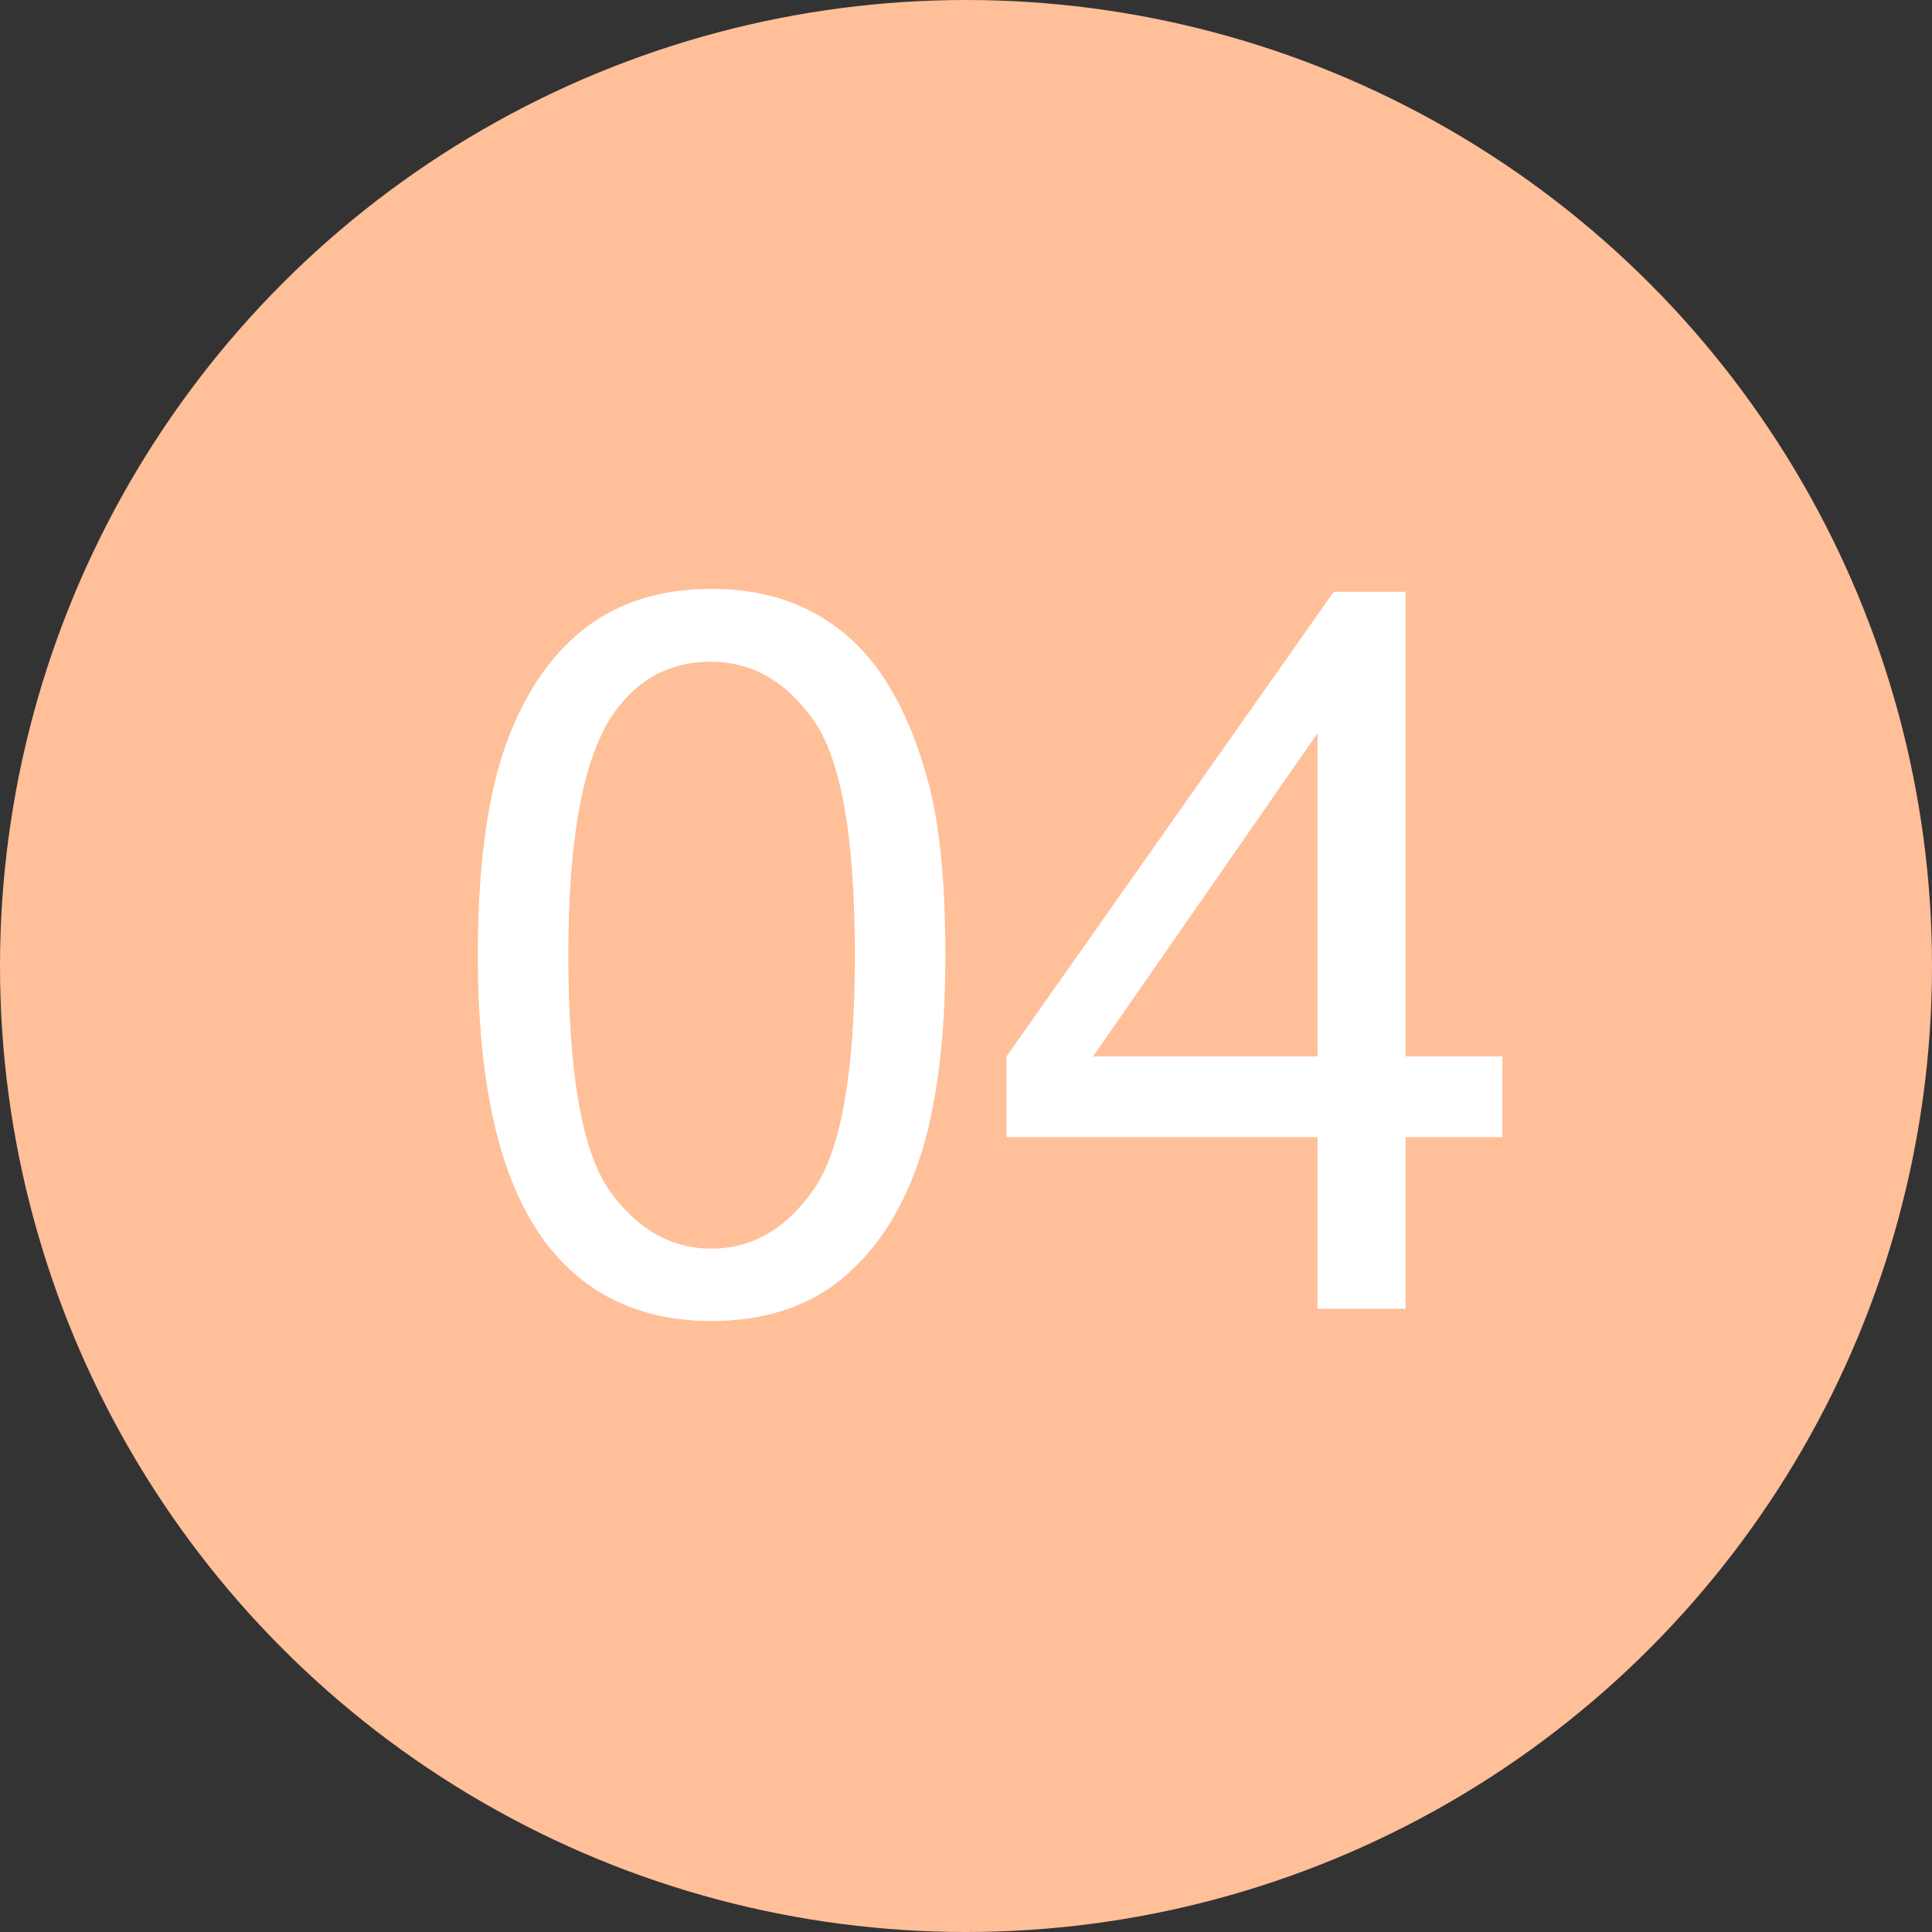
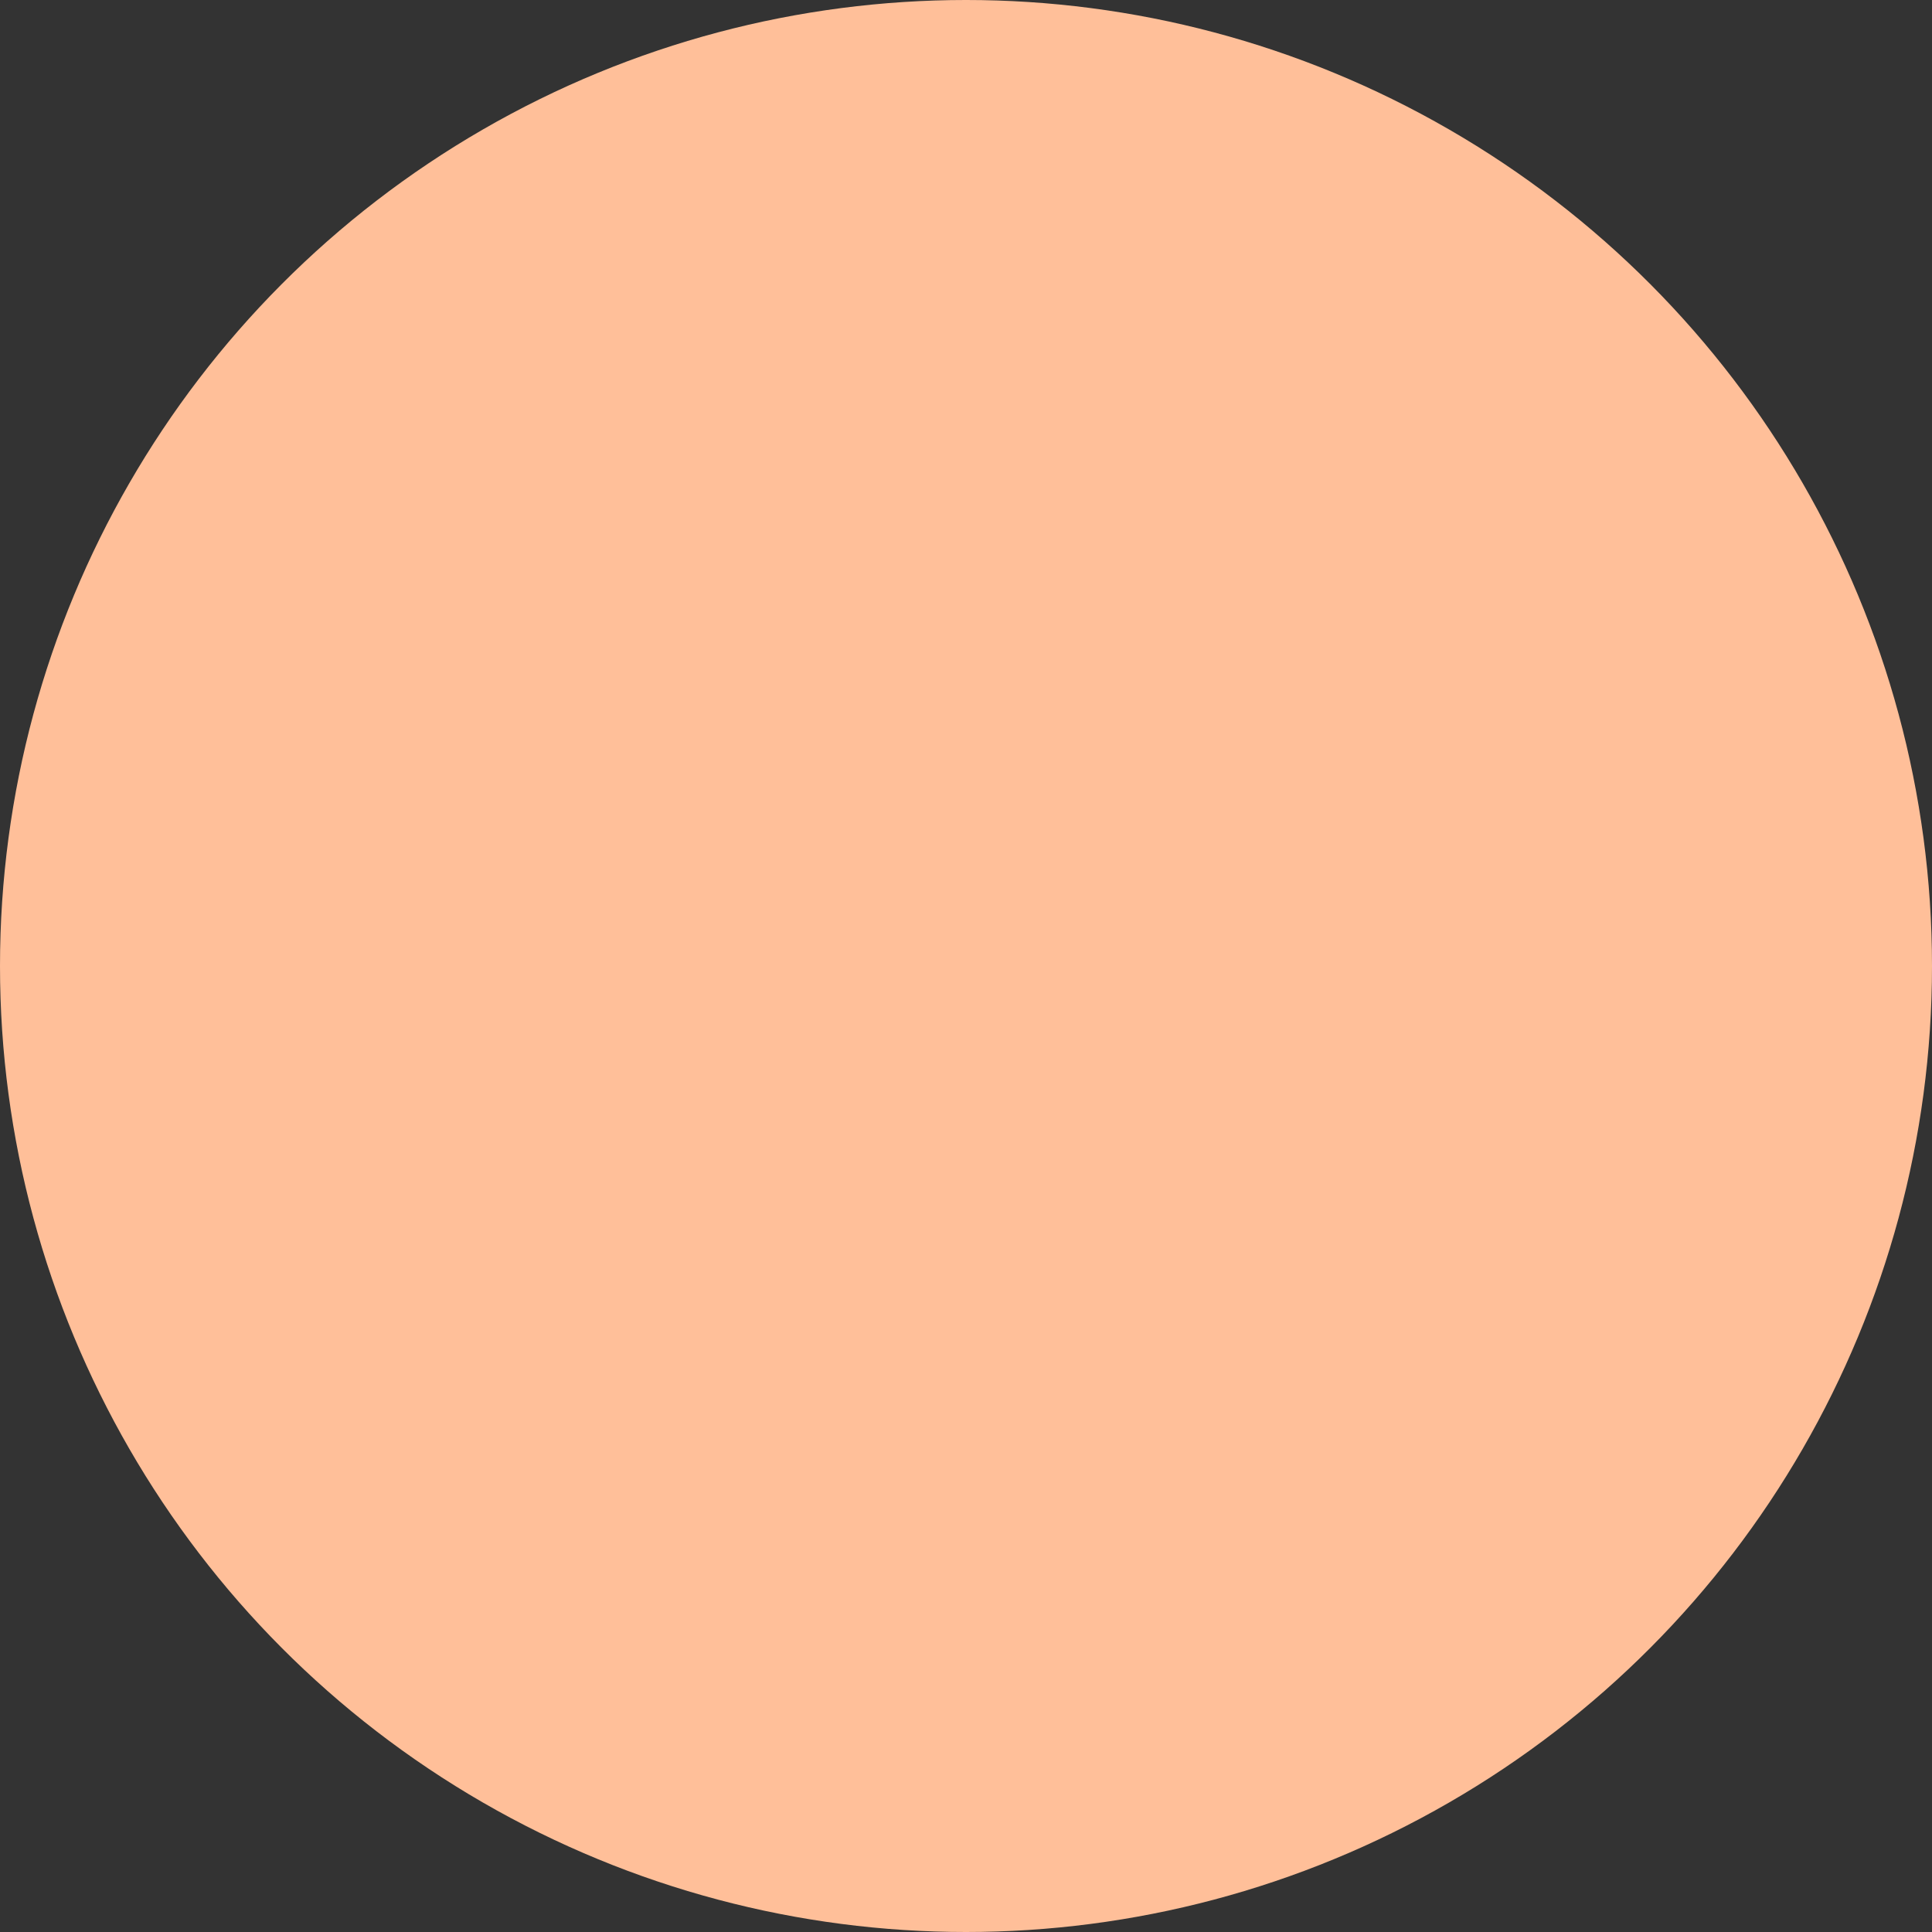
<svg xmlns="http://www.w3.org/2000/svg" width="31" height="31" viewBox="0 0 31 31" fill="none">
  <rect x="0" y="0" width="31" height="31" fill="#333333" stroke="none" />
  <circle cx="15.5" cy="15.5" r="15.5" fill="#FFBF99" />
-   <path d="M7.667 15.326C7.667 13.966 7.806 12.873 8.083 12.046C8.365 11.214 8.781 10.573 9.331 10.123C9.885 9.674 10.581 9.449 11.418 9.449C12.035 9.449 12.577 9.574 13.043 9.825C13.508 10.071 13.893 10.43 14.196 10.9C14.499 11.366 14.738 11.936 14.91 12.611C15.083 13.281 15.169 14.186 15.169 15.326C15.169 16.676 15.03 17.767 14.753 18.599C14.476 19.425 14.06 20.066 13.505 20.521C12.956 20.971 12.26 21.196 11.418 21.196C10.309 21.196 9.438 20.799 8.805 20.003C8.046 19.046 7.667 17.487 7.667 15.326ZM9.119 15.326C9.119 17.215 9.339 18.473 9.778 19.101C10.223 19.724 10.769 20.035 11.418 20.035C12.067 20.035 12.611 19.721 13.05 19.093C13.495 18.465 13.717 17.21 13.717 15.326C13.717 13.432 13.495 12.174 13.05 11.552C12.611 10.929 12.062 10.618 11.402 10.618C10.754 10.618 10.236 10.893 9.849 11.442C9.362 12.143 9.119 13.438 9.119 15.326ZM21.141 21V18.246H16.15V16.951L21.4 9.496H22.553V16.951H24.107V18.246H22.553V21H21.141ZM21.141 16.951V11.764L17.539 16.951H21.141Z" fill="white" />
</svg>